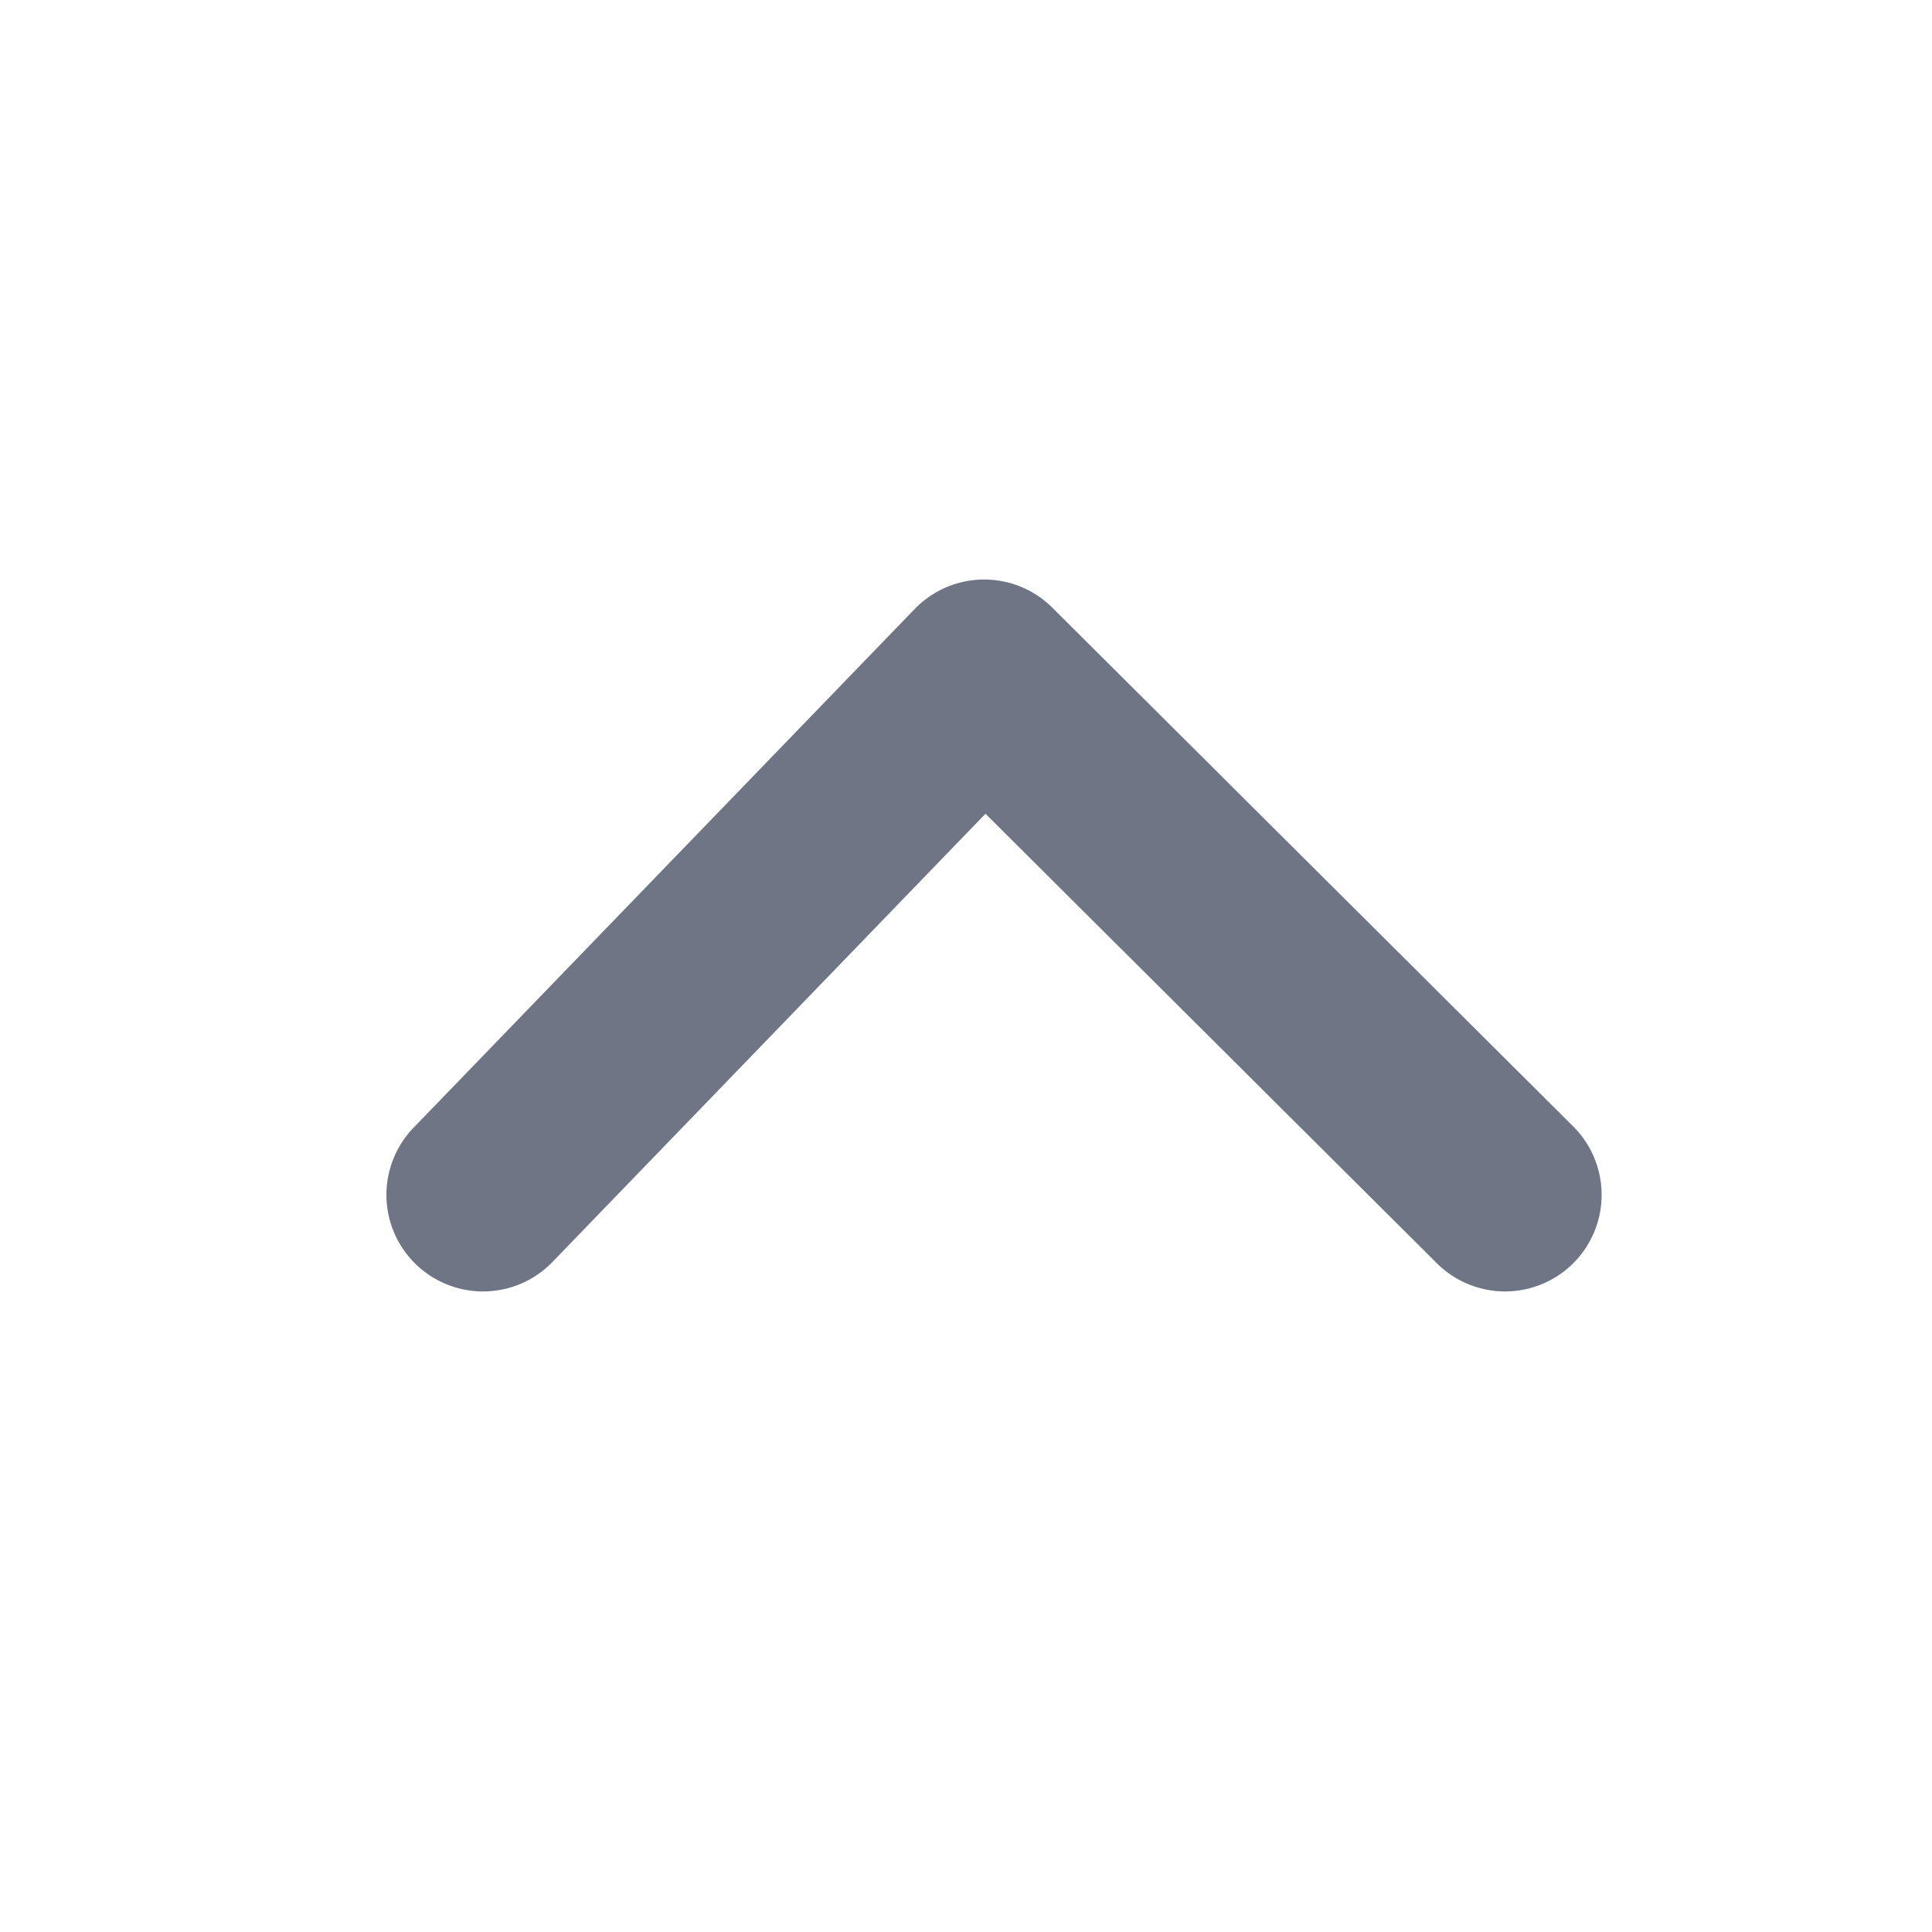
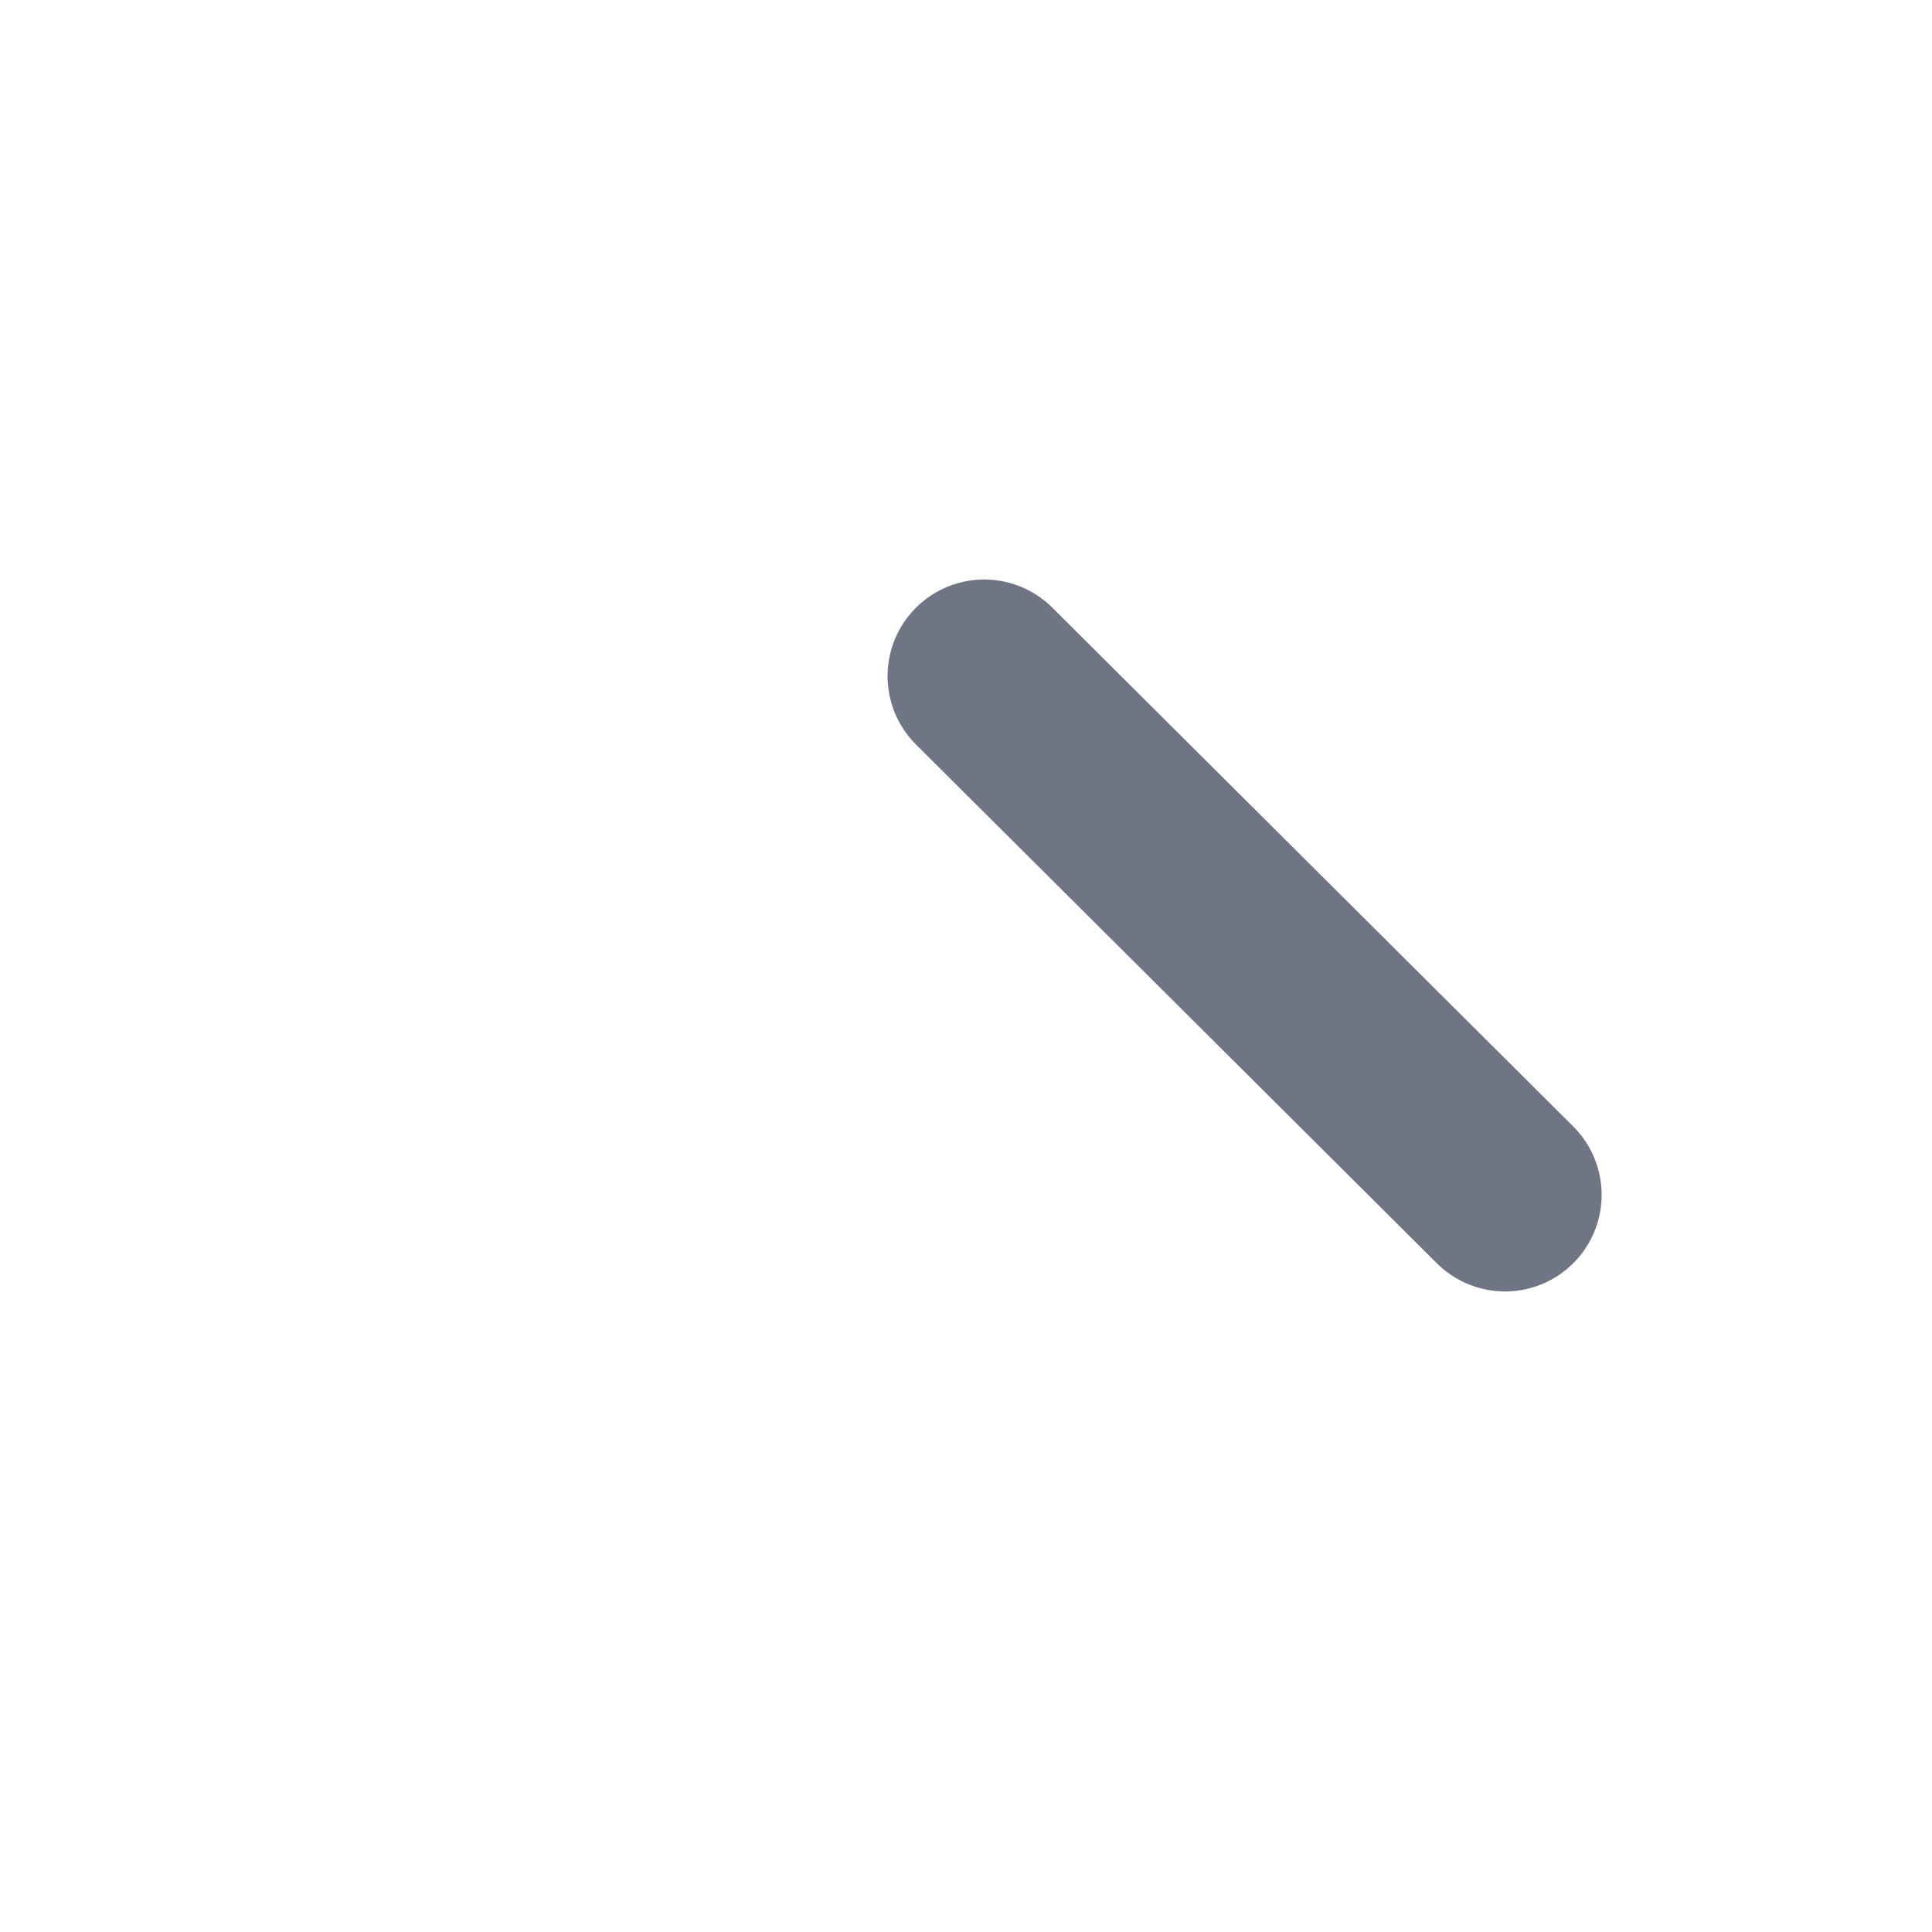
<svg xmlns="http://www.w3.org/2000/svg" width="20" height="20" viewBox="0 0 20 20" fill="none">
-   <path d="M15.58 12.369L10.188 6.999L5 12.369" stroke="#6F7585" stroke-width="2" stroke-linecap="round" stroke-linejoin="round" />
+   <path d="M15.58 12.369L10.188 6.999" stroke="#6F7585" stroke-width="2" stroke-linecap="round" stroke-linejoin="round" />
</svg>